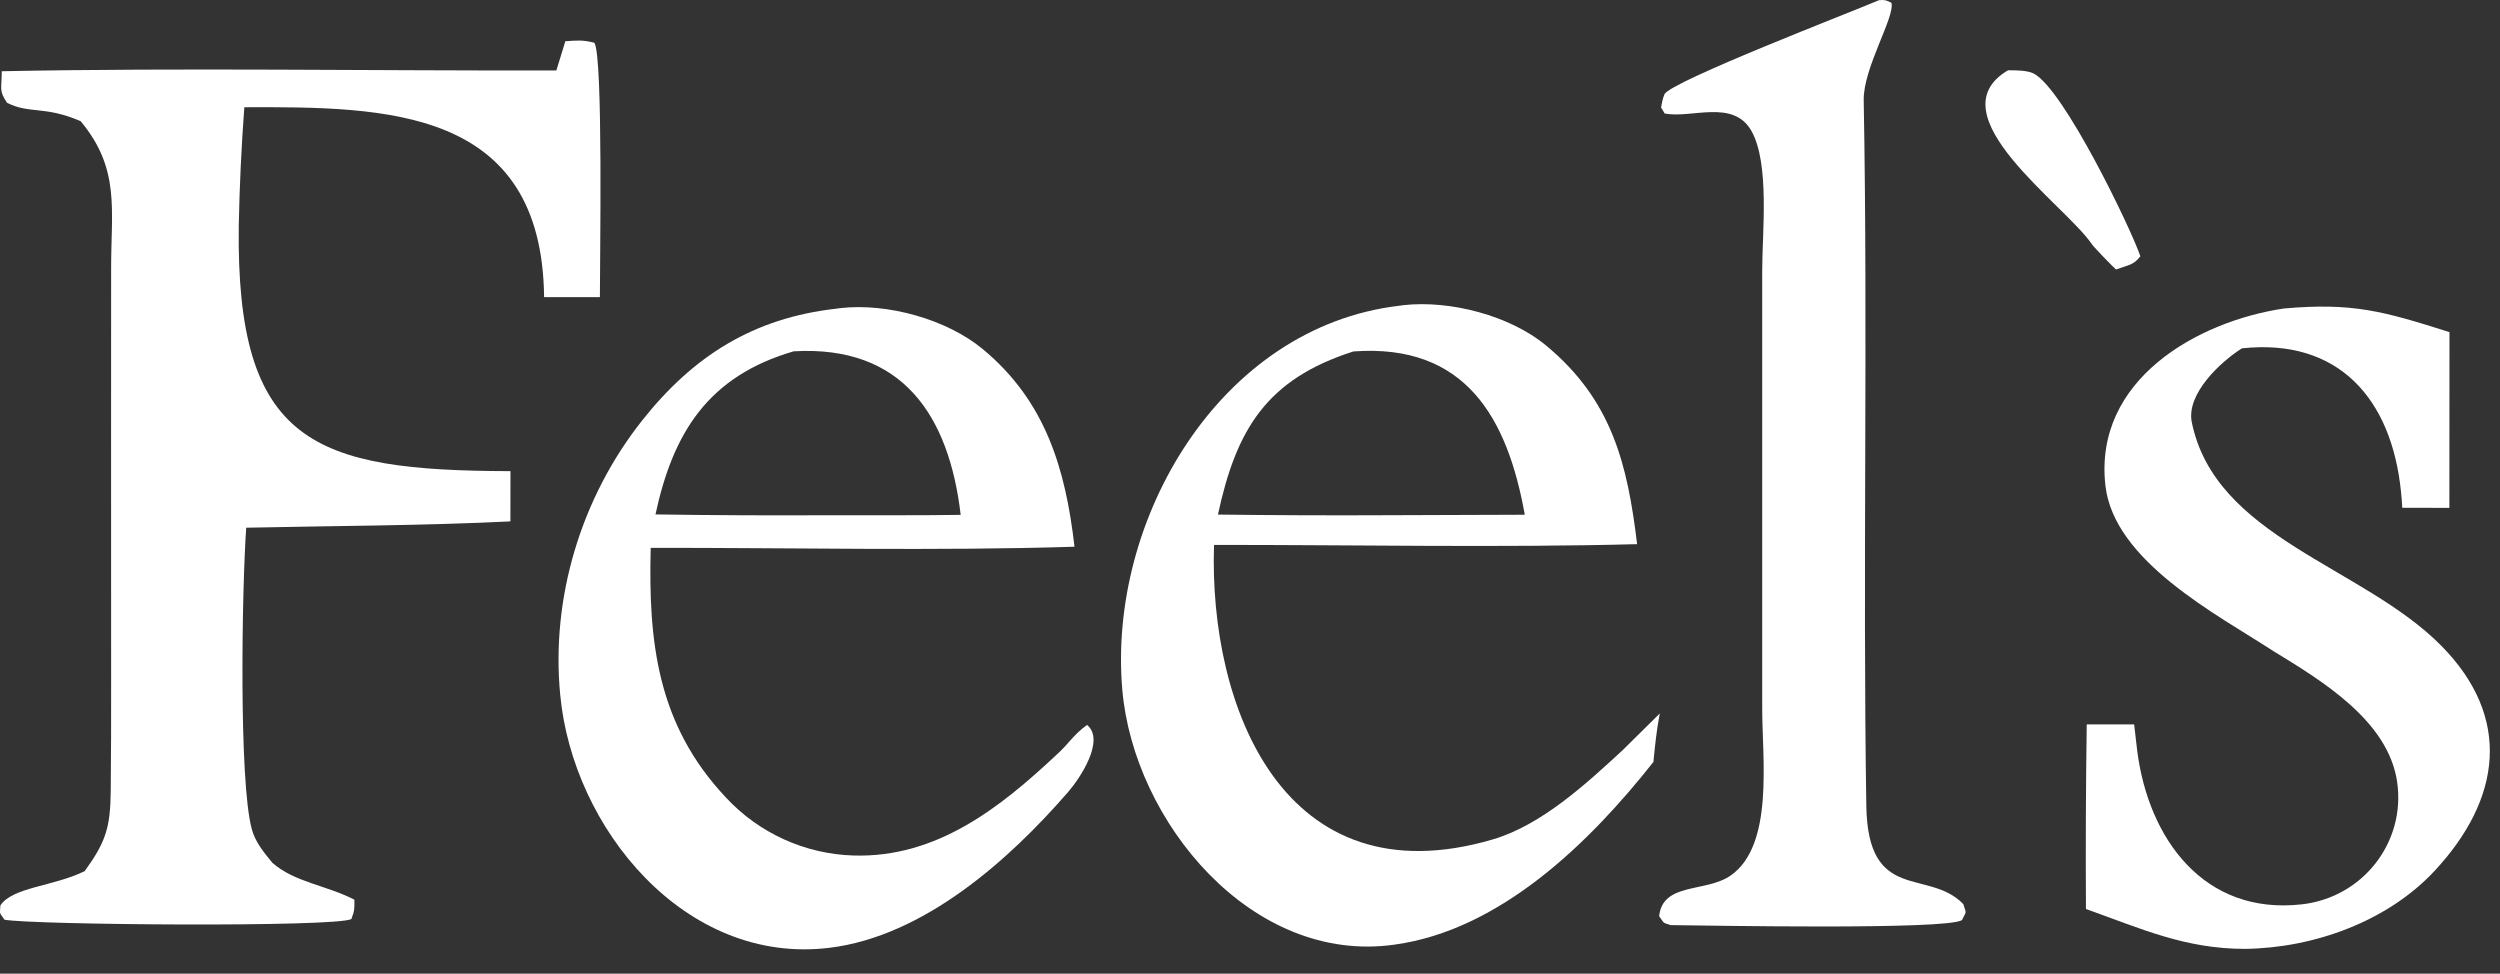
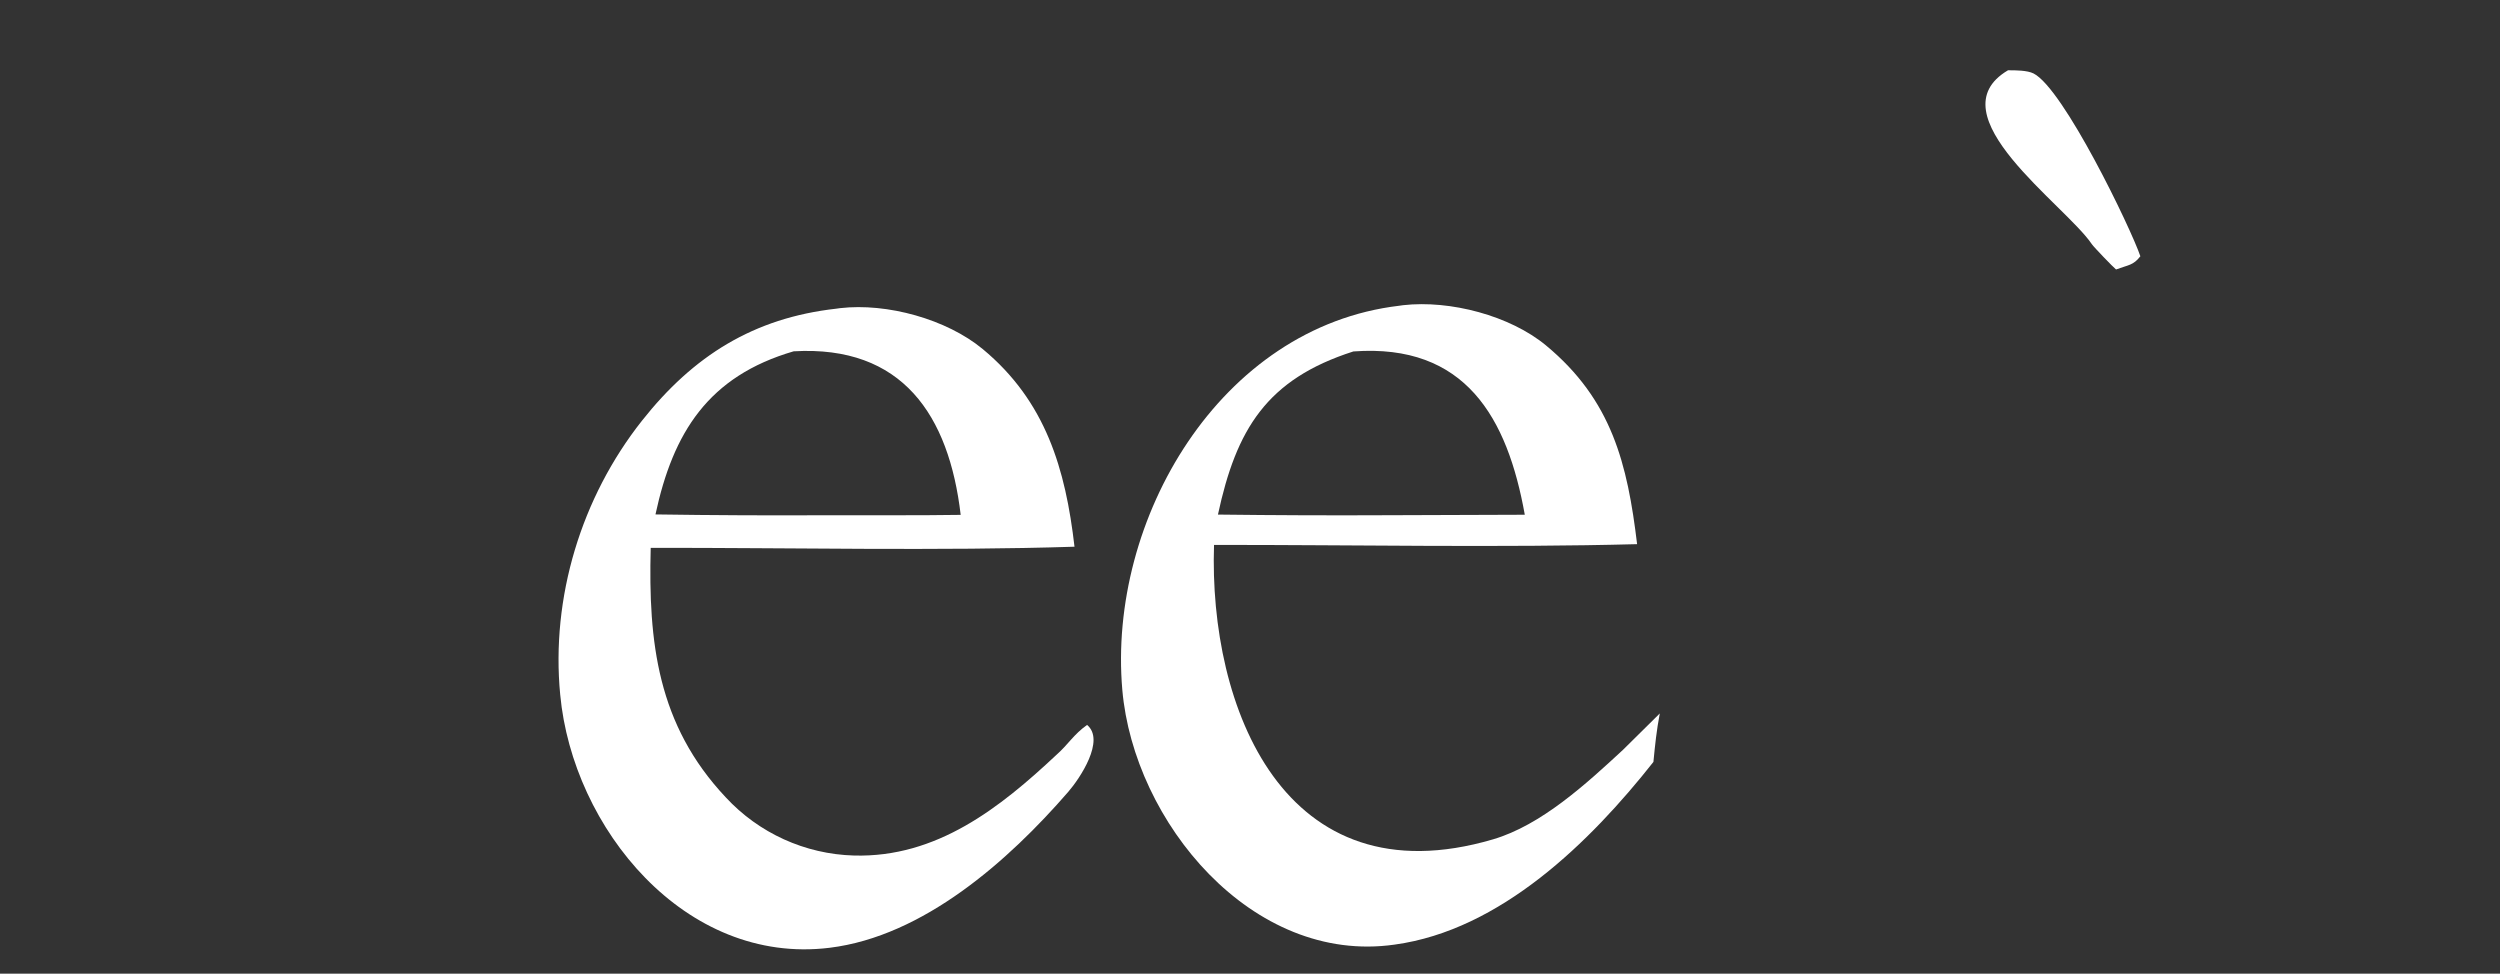
<svg xmlns="http://www.w3.org/2000/svg" width="95" height="37" viewBox="0 0 95 37" fill="none">
  <rect x="0" y="0" width="95" height="37" fill="#333333" stroke="none" />
-   <path d="M21.483 1.567C21.948 1.536 22.127 1.511 22.585 1.624C22.926 2.125 22.792 10.048 22.796 11.292L20.676 11.291C20.594 4.079 14.664 4.057 9.284 4.075C9.173 5.568 9.103 7.063 9.073 8.56C8.961 16.87 11.924 17.884 19.398 17.904L19.395 19.813C16.163 19.975 12.614 19.982 9.356 20.053C9.195 22.344 9.068 29.664 9.568 31.507C9.704 32.009 10.027 32.39 10.351 32.787C11.198 33.531 12.402 33.637 13.466 34.188C13.472 34.535 13.474 34.603 13.352 34.924C12.74 35.242 1.263 35.148 0.17 34.949C-0.04 34.636 -0.004 34.772 0.015 34.406C0.472 33.709 2.037 33.685 3.217 33.104C4.023 31.995 4.192 31.437 4.208 30.076C4.224 28.658 4.223 27.238 4.223 25.82L4.221 16.583L4.223 10.193C4.221 7.966 4.574 6.414 3.064 4.604C1.685 4.011 1.13 4.34 0.268 3.907C-0.049 3.433 0.064 3.388 0.067 2.707C6.956 2.571 14.214 2.693 21.142 2.678L21.483 1.567Z" fill="white" />
  <path d="M53.32 11.597C55.105 11.395 57.383 11.994 58.75 13.128C61.255 15.205 61.843 17.63 62.21 20.678C57.054 20.816 51.344 20.702 46.133 20.707C45.928 26.858 48.784 34.233 56.732 31.896C58.572 31.356 60.286 29.779 61.674 28.493L63.072 27.111C62.947 27.768 62.894 28.294 62.83 28.953C60.433 31.991 57.025 35.345 52.996 35.895C47.569 36.671 43.083 31.22 42.648 26.217C42.085 19.742 46.356 12.422 53.171 11.618C53.221 11.61 53.27 11.602 53.32 11.597ZM57.942 19.56C57.284 15.882 55.69 13.043 51.428 13.355C48.127 14.412 46.977 16.32 46.282 19.554C48.463 19.581 50.645 19.589 52.826 19.578L57.942 19.56Z" fill="white" />
  <path d="M31.927 11.709C33.712 11.504 35.974 12.13 37.343 13.264C39.742 15.252 40.491 17.83 40.831 20.775C35.726 20.94 29.897 20.811 24.727 20.818C24.633 24.404 24.982 27.537 27.575 30.295C28.836 31.66 30.593 32.458 32.45 32.51C35.595 32.597 38 30.696 40.151 28.678C40.591 28.29 40.797 27.91 41.309 27.547C42.009 28.129 41.035 29.581 40.592 30.092C38.324 32.707 35.093 35.578 31.523 36.016C26.028 36.691 21.761 31.466 21.288 26.4C20.931 22.698 22.09 18.904 24.39 15.993C26.344 13.518 28.638 12.083 31.776 11.73C31.826 11.721 31.877 11.714 31.927 11.709ZM30.158 13.35C26.917 14.298 25.578 16.43 24.908 19.548C27.108 19.581 29.309 19.591 31.51 19.579C33.164 19.575 34.855 19.59 36.506 19.565C36.062 15.782 34.291 13.11 30.158 13.35Z" fill="white" />
-   <path d="M71.404 0.006C71.636 -0.011 71.666 0.005 71.874 0.106C72.02 0.632 70.799 2.585 70.821 3.808C70.983 12.743 70.782 21.685 70.92 30.621C70.978 34.344 73.277 32.982 74.605 34.355C74.725 34.745 74.736 34.593 74.554 34.963C73.997 35.343 64.922 35.169 63.483 35.154C63.154 35.042 63.263 35.113 63.047 34.814C63.185 33.517 64.83 33.925 65.769 33.267C67.418 32.112 66.963 28.831 66.964 26.928L66.964 18.712L66.964 10.268C66.965 8.833 67.254 6.216 66.555 4.977C65.863 3.752 64.283 4.511 63.258 4.314L63.12 4.082C63.152 3.918 63.183 3.738 63.249 3.584C63.456 3.104 70.511 0.396 71.404 0.006Z" fill="white" />
-   <path d="M86.787 11.723C89.411 11.491 90.576 11.828 93.08 12.621L93.076 19.298L91.286 19.297C91.276 19.093 91.26 18.889 91.238 18.686C90.881 15.153 88.862 12.841 85.191 13.237C84.373 13.756 83.1 14.949 83.281 16.011C84.156 20.432 89.761 21.504 92.758 24.527C95.468 27.261 95.059 30.364 92.509 33.099C90.733 35.004 87.944 36.024 85.312 36.057C83.034 36.057 81.386 35.298 79.266 34.542C79.252 32.203 79.262 29.865 79.296 27.526L81.097 27.526C81.133 27.866 81.173 28.205 81.216 28.544C81.644 31.864 83.741 34.786 87.469 34.365C89.789 34.103 91.422 32.005 91.092 29.716C90.755 27.381 88.22 25.862 86.378 24.735C84.254 23.353 80.326 21.327 80.005 18.447C79.556 14.428 83.503 12.212 86.787 11.723Z" fill="white" />
  <path d="M76.304 2.671C76.589 2.669 77.037 2.672 77.274 2.791C78.414 3.363 80.978 8.687 81.334 9.738C81.063 10.087 80.884 10.063 80.41 10.24C80.308 10.161 79.566 9.392 79.491 9.28C78.48 7.778 73.472 4.345 76.304 2.671Z" fill="white" />
</svg>